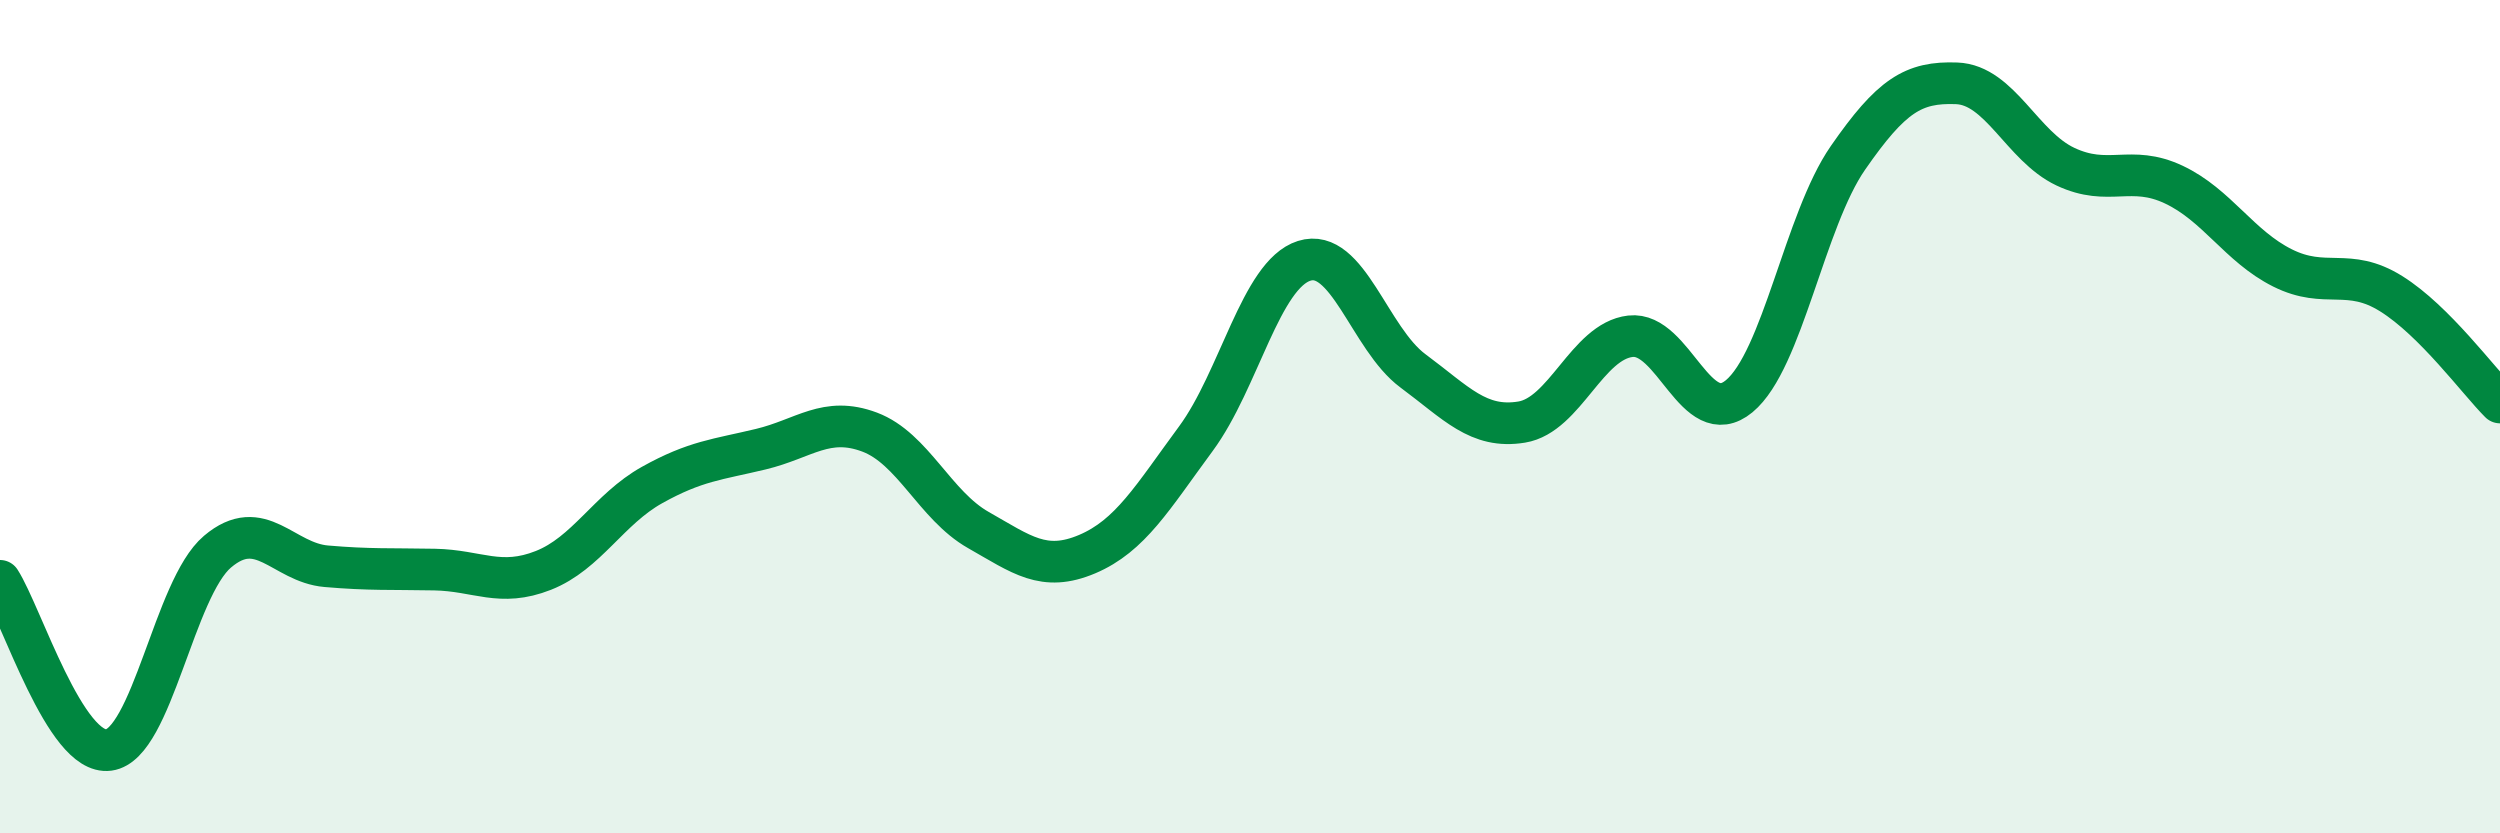
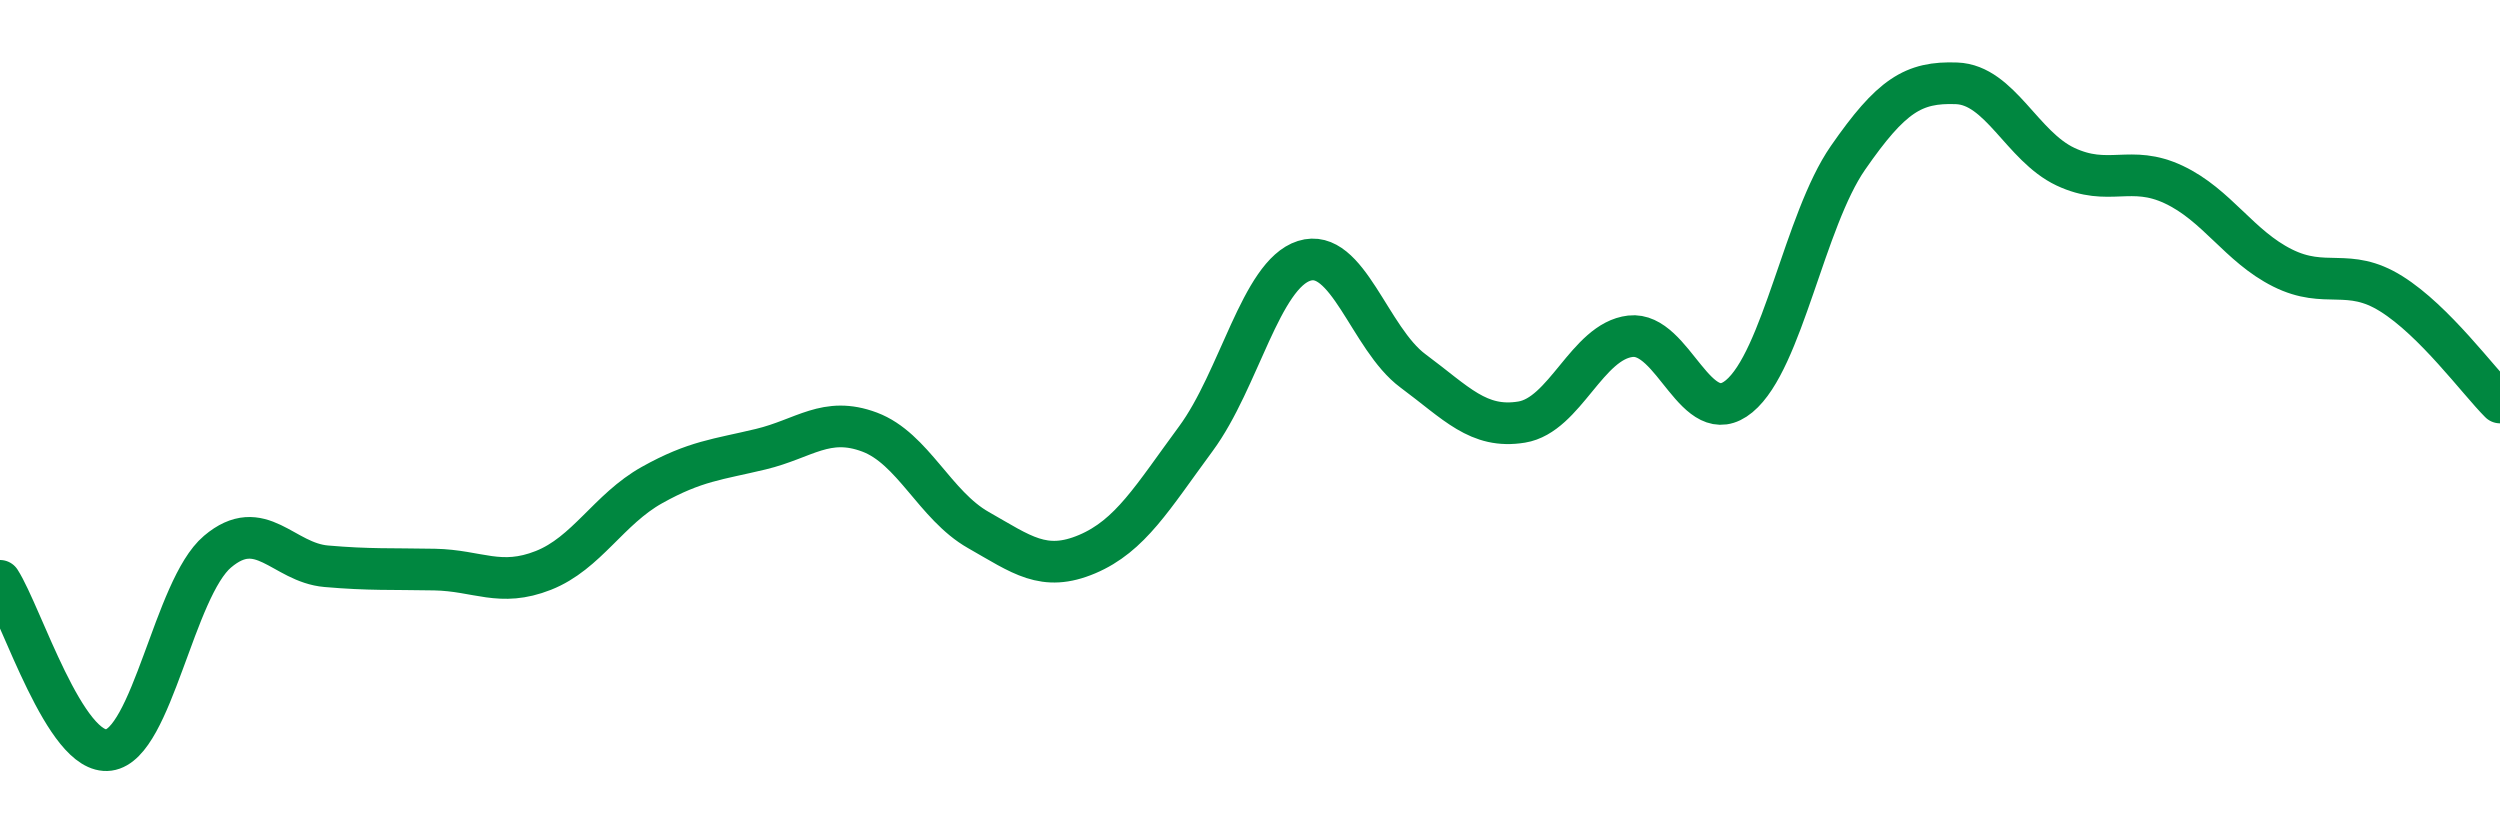
<svg xmlns="http://www.w3.org/2000/svg" width="60" height="20" viewBox="0 0 60 20">
-   <path d="M 0,13.94 C 0.52,14.75 1.57,18.14 2.61,18 C 3.65,17.86 4.18,14.12 5.22,13.24 C 6.26,12.36 6.79,13.5 7.83,13.59 C 8.87,13.68 9.39,13.65 10.43,13.67 C 11.47,13.69 12,14.1 13.04,13.69 C 14.08,13.28 14.61,12.22 15.65,11.64 C 16.69,11.06 17.22,11.03 18.26,10.78 C 19.3,10.53 19.83,9.98 20.87,10.37 C 21.91,10.76 22.44,12.13 23.48,12.72 C 24.52,13.31 25.05,13.74 26.09,13.3 C 27.13,12.86 27.66,11.94 28.7,10.53 C 29.74,9.12 30.26,6.59 31.3,6.26 C 32.34,5.93 32.87,8.13 33.91,8.9 C 34.95,9.67 35.48,10.3 36.52,10.13 C 37.56,9.96 38.09,8.19 39.13,8.07 C 40.17,7.95 40.7,10.37 41.74,9.51 C 42.78,8.65 43.31,5.29 44.35,3.79 C 45.39,2.29 45.92,1.96 46.96,2 C 48,2.04 48.53,3.51 49.57,4 C 50.61,4.49 51.13,3.94 52.17,4.43 C 53.21,4.92 53.74,5.91 54.78,6.43 C 55.82,6.95 56.35,6.4 57.39,7.05 C 58.43,7.7 59.48,9.14 60,9.66L60 20L0 20Z" fill="#008740" opacity="0.1" stroke-linecap="round" stroke-linejoin="round" />
  <path d="M 0,13.94 C 0.52,14.75 1.57,18.14 2.61,18 C 3.65,17.86 4.18,14.12 5.22,13.24 C 6.26,12.36 6.79,13.5 7.83,13.59 C 8.87,13.68 9.39,13.65 10.43,13.67 C 11.47,13.69 12,14.1 13.04,13.69 C 14.08,13.28 14.61,12.22 15.65,11.64 C 16.69,11.06 17.22,11.03 18.26,10.78 C 19.3,10.53 19.83,9.98 20.87,10.37 C 21.91,10.76 22.44,12.13 23.48,12.72 C 24.52,13.31 25.05,13.74 26.09,13.3 C 27.13,12.86 27.66,11.94 28.7,10.53 C 29.74,9.12 30.26,6.59 31.3,6.26 C 32.34,5.93 32.87,8.13 33.91,8.9 C 34.95,9.67 35.48,10.3 36.52,10.13 C 37.56,9.96 38.09,8.19 39.13,8.07 C 40.17,7.95 40.7,10.37 41.74,9.51 C 42.78,8.65 43.31,5.29 44.35,3.79 C 45.39,2.29 45.92,1.96 46.96,2 C 48,2.04 48.53,3.51 49.57,4 C 50.61,4.49 51.13,3.94 52.17,4.43 C 53.21,4.92 53.74,5.91 54.78,6.43 C 55.82,6.95 56.35,6.4 57.39,7.05 C 58.43,7.7 59.48,9.14 60,9.66" stroke="#008740" stroke-width="1" fill="none" stroke-linecap="round" stroke-linejoin="round" />
</svg>